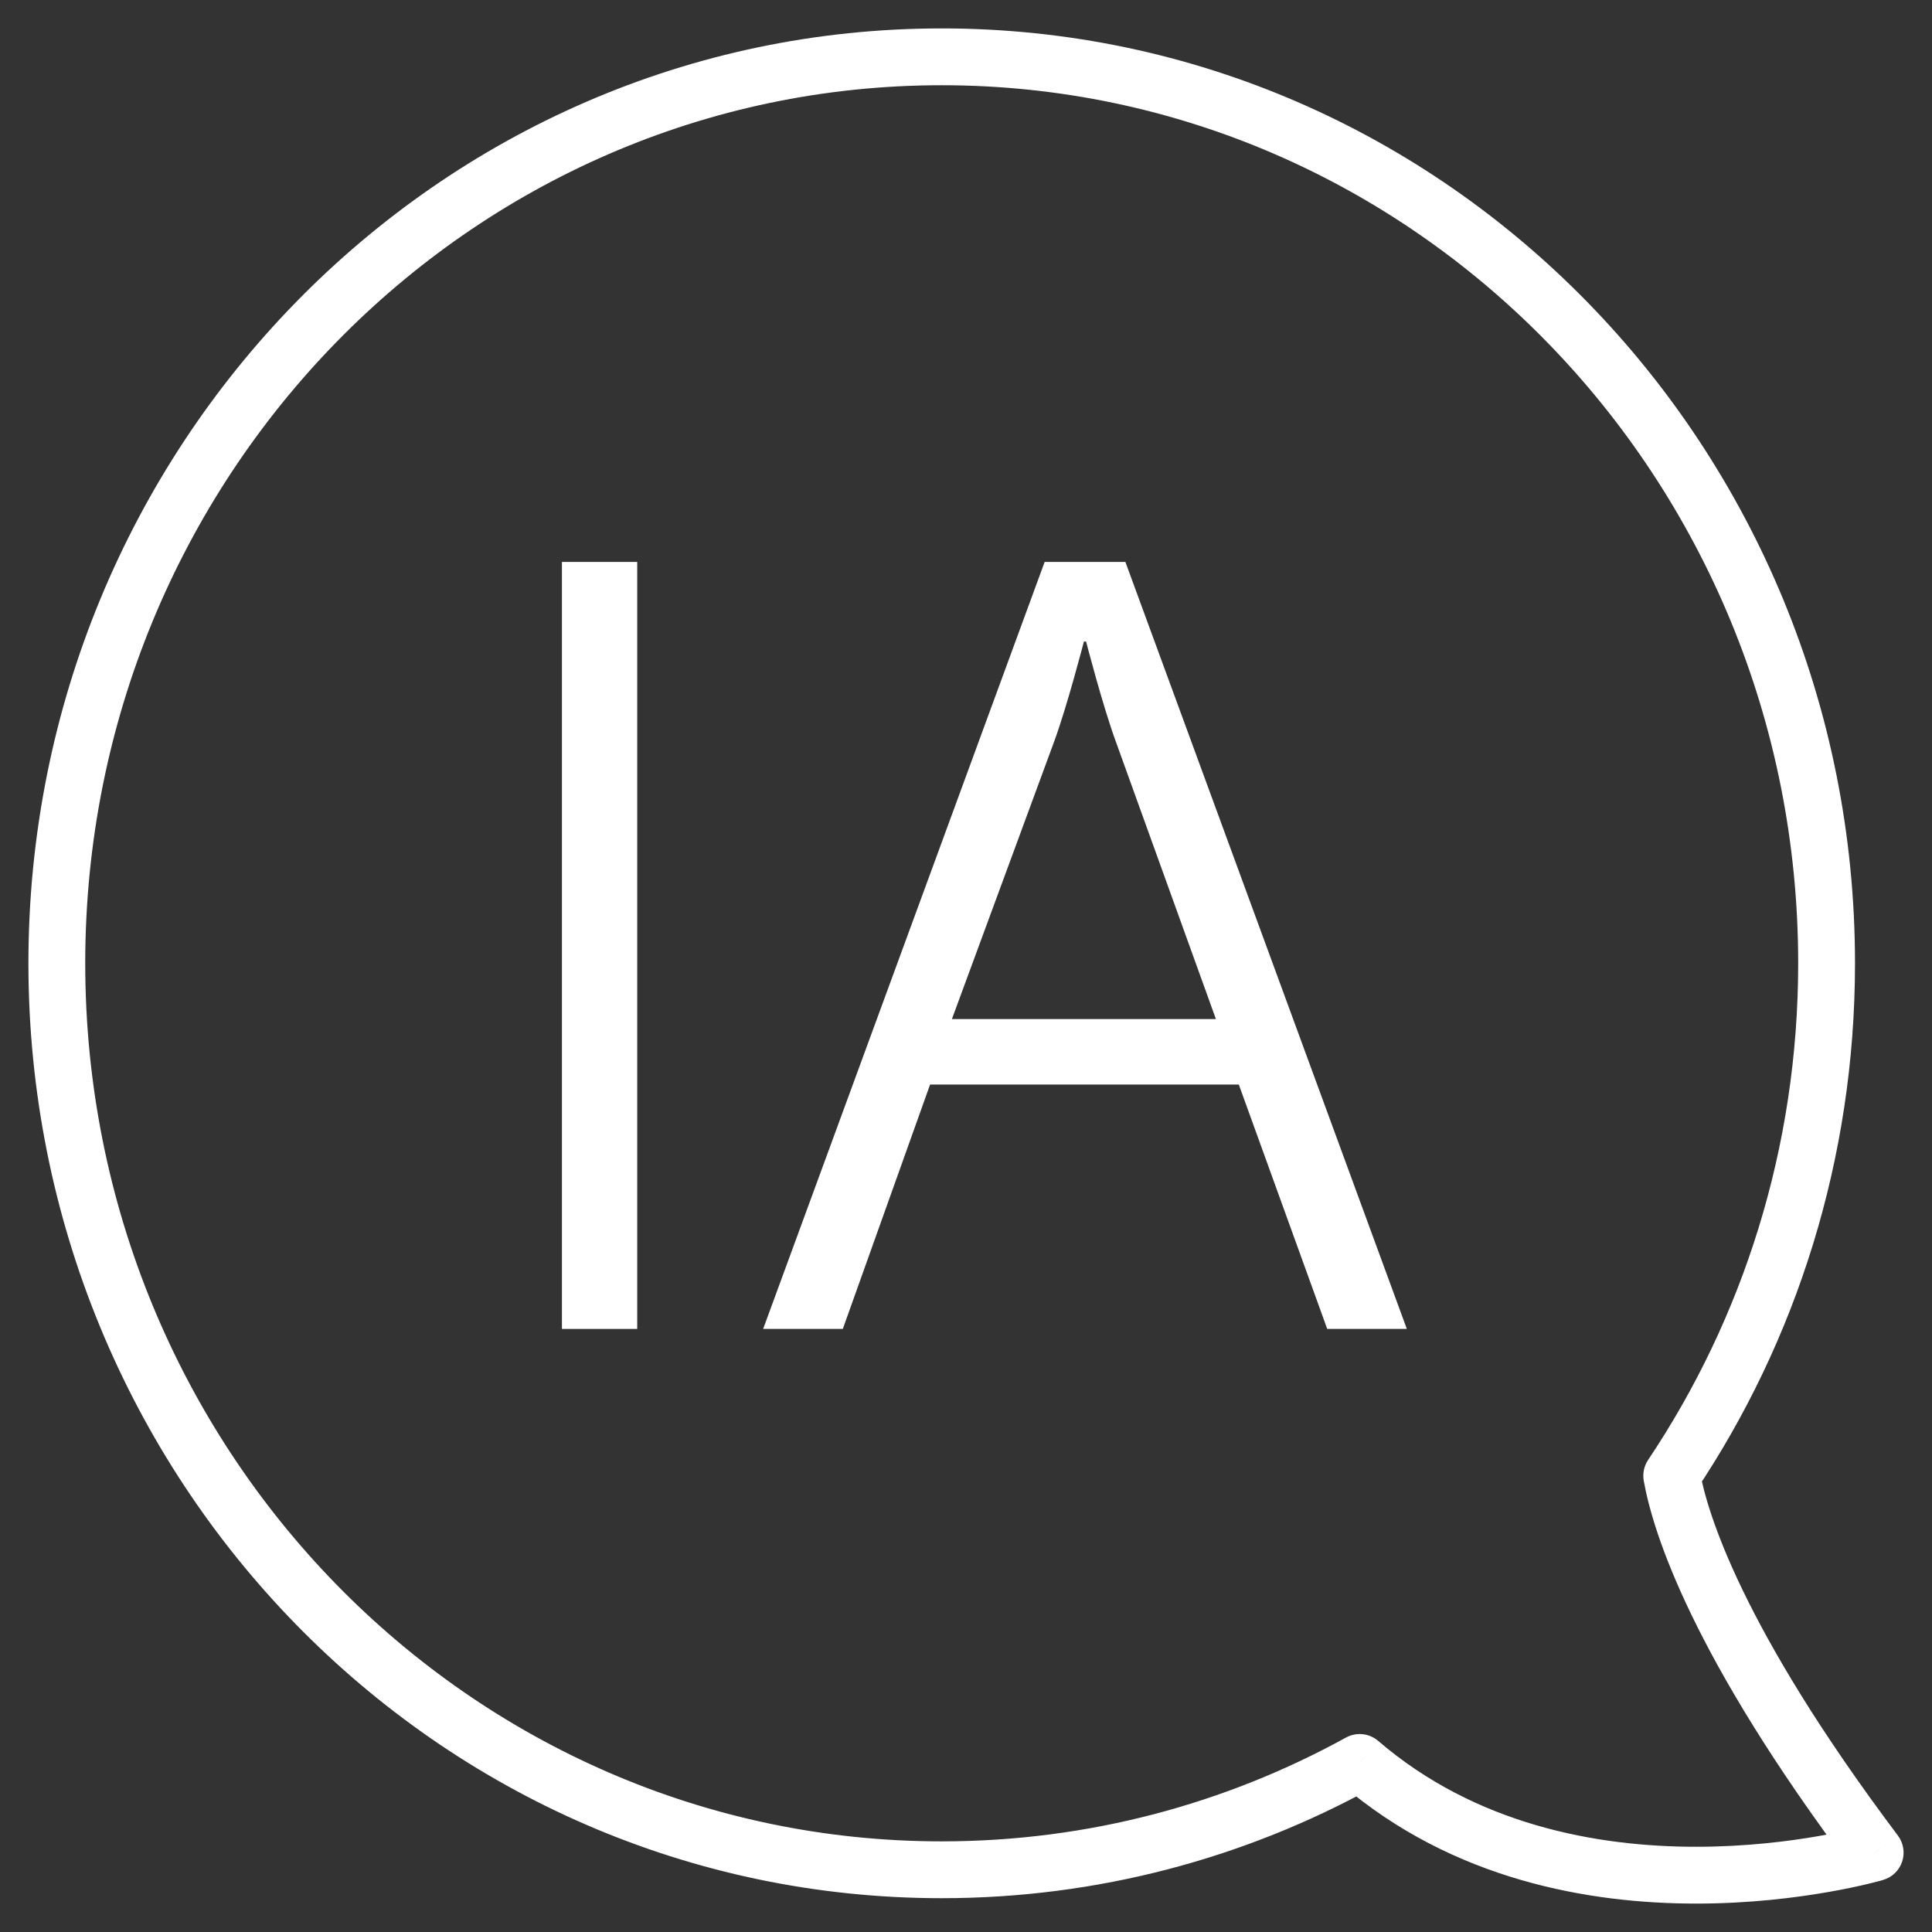
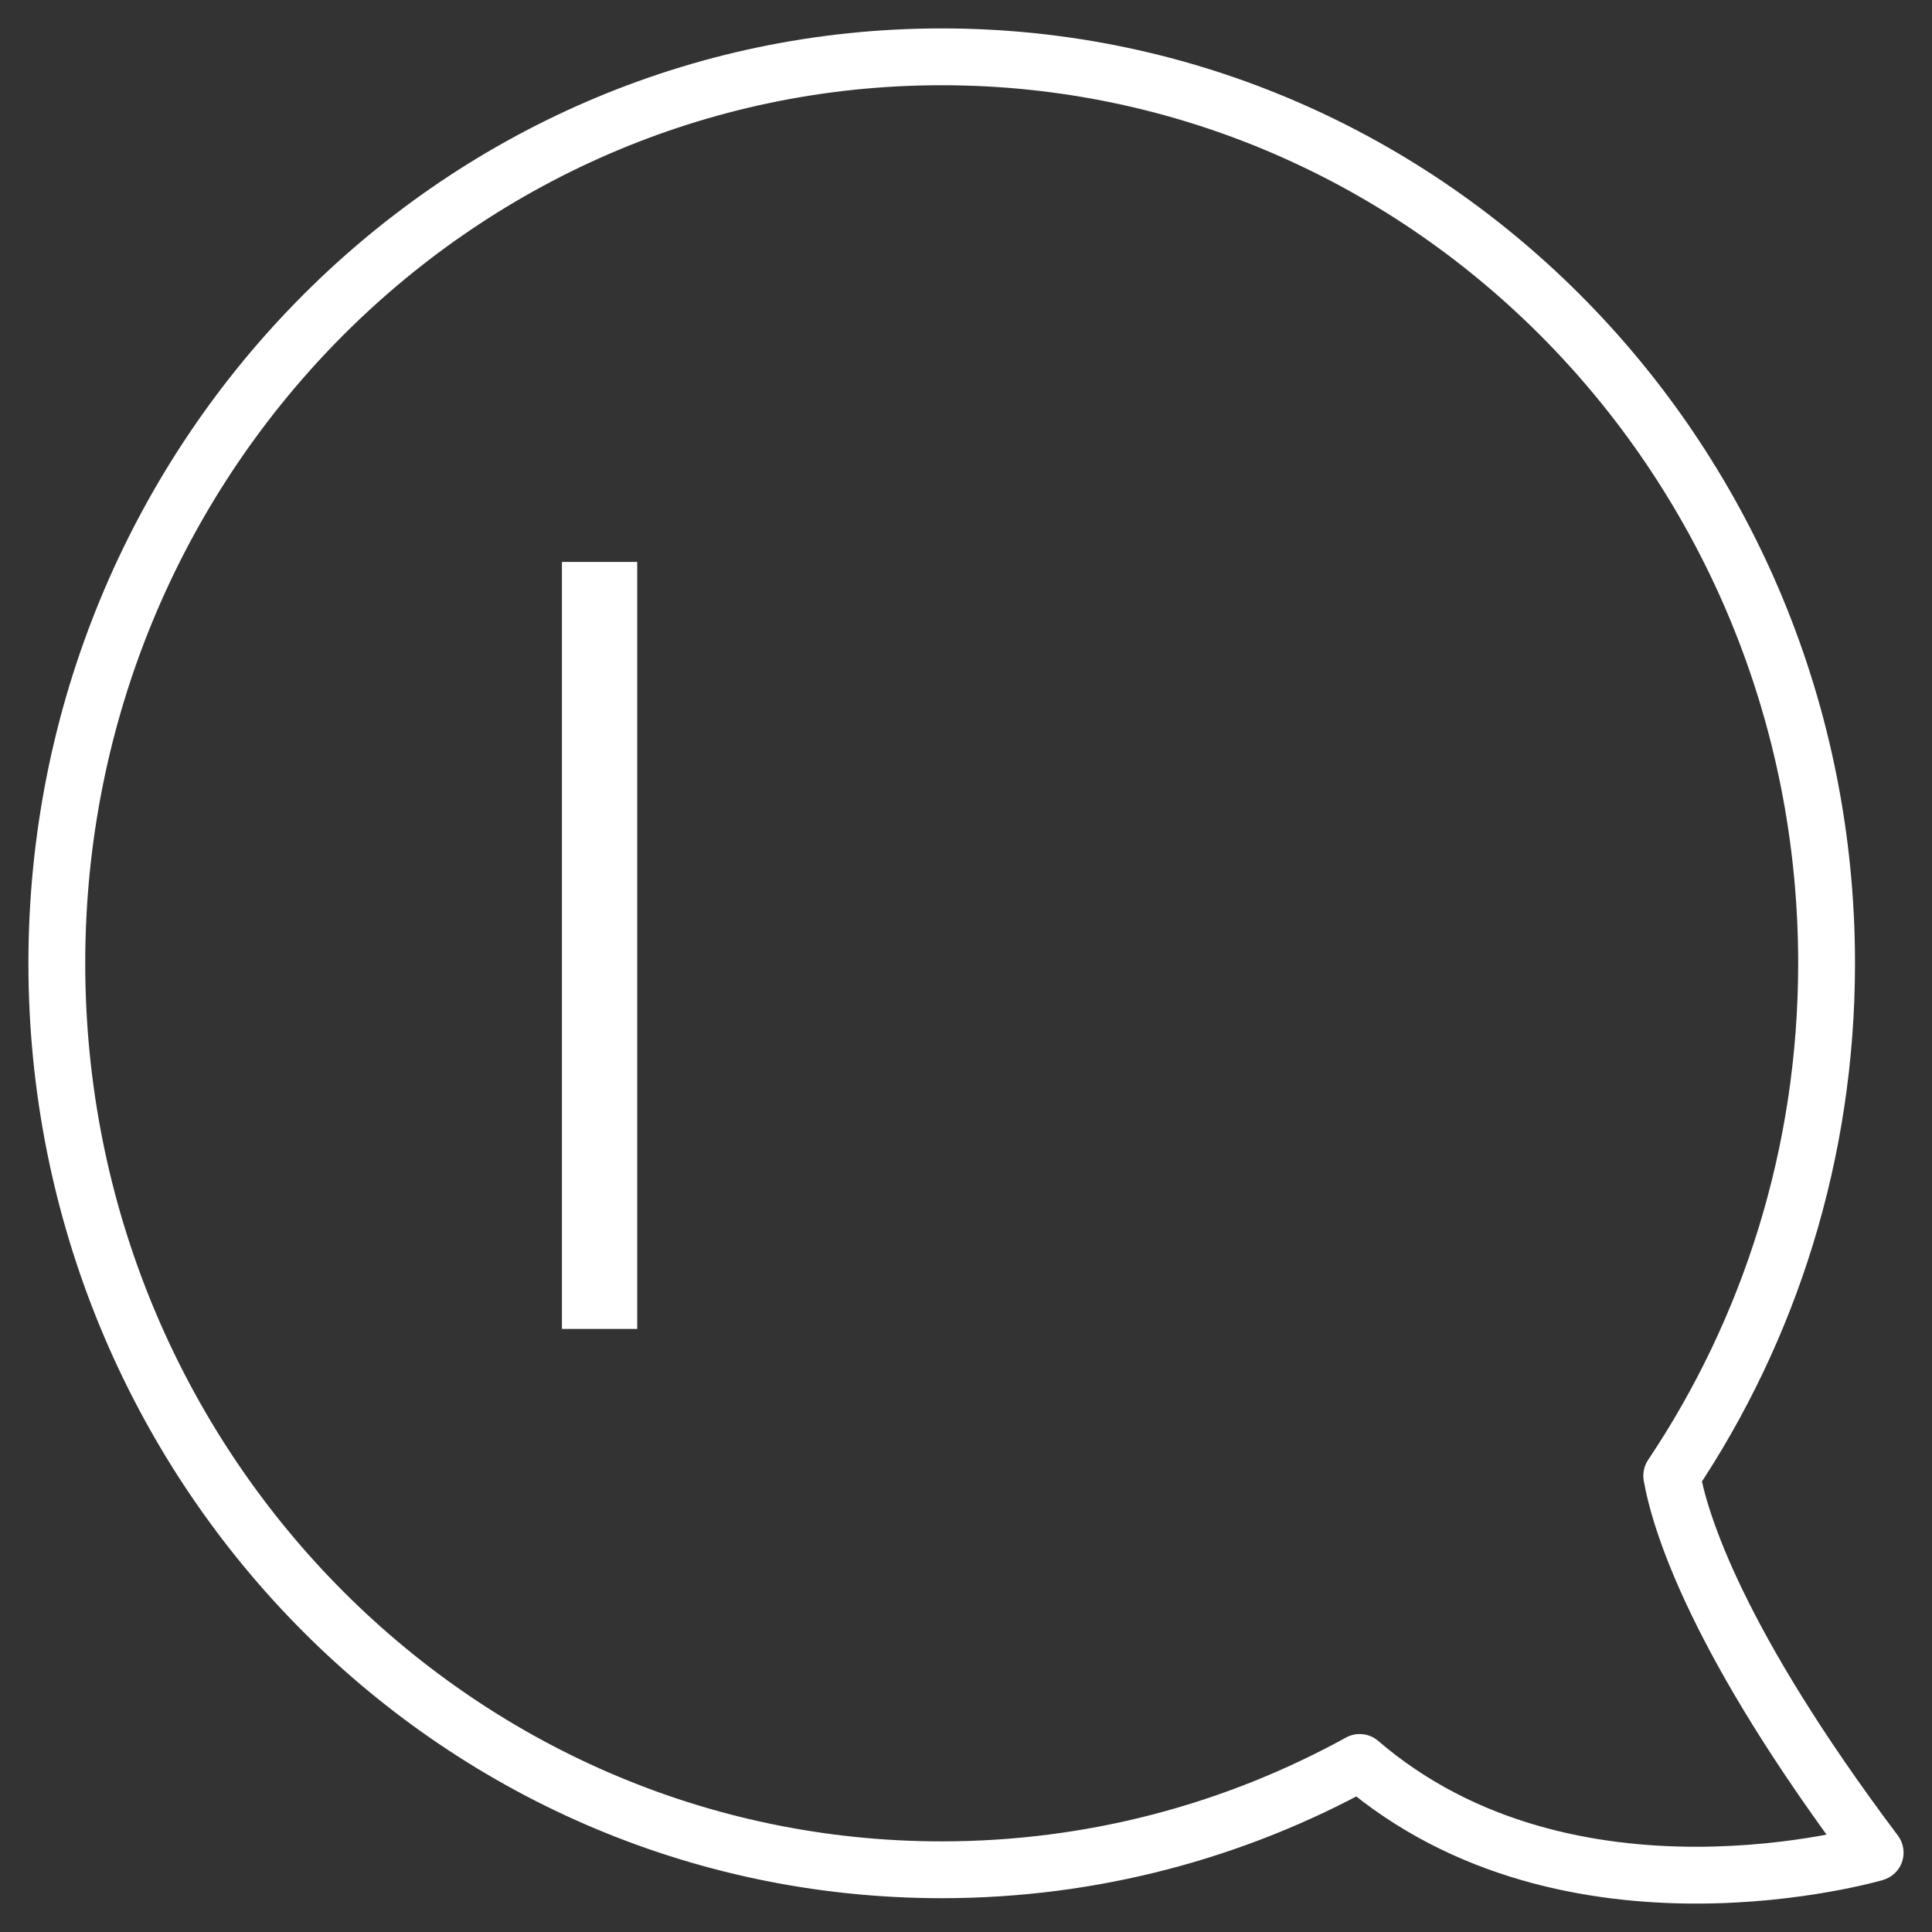
<svg xmlns="http://www.w3.org/2000/svg" width="34" height="34" viewBox="0 0 34 34" fill="none">
  <rect x="0" y="0" width="34" height="34" fill="#333333" stroke="none" />
  <g id="ic-IA">
    <g id="IA">
      <path d="M9.889 23.387V9.889H11.214V23.387H9.889Z" fill="white" />
-       <path d="M23.357 23.387L21.801 19.086H16.368L14.832 23.387H13.43L18.384 9.889H19.805L24.758 23.387H23.357ZM19.113 11.29H19.075C19.075 11.29 18.787 12.404 18.556 13.038L16.752 17.934H21.398L19.632 13.038C19.401 12.404 19.113 11.29 19.113 11.29Z" fill="white" />
    </g>
    <path id="Union" d="M29.42 25.97L29.004 25.692C28.932 25.799 28.905 25.93 28.927 26.058L29.42 25.97ZM23.928 31.016L24.254 30.637C24.096 30.501 23.87 30.478 23.687 30.578L23.928 31.016ZM33 32.604L33.141 33.083C33.299 33.037 33.423 32.917 33.475 32.761C33.526 32.605 33.498 32.434 33.4 32.303L33 32.604ZM31.645 16.952C31.645 20.198 30.669 23.207 29.004 25.692L29.835 26.248C31.608 23.603 32.645 20.4 32.645 16.952H31.645ZM16.572 1.5C24.885 1.5 31.645 8.407 31.645 16.952H32.645C32.645 7.877 25.46 0.5 16.572 0.5V1.5ZM1.5 16.952C1.5 8.407 8.259 1.5 16.572 1.5V0.5C7.685 0.5 0.5 7.877 0.5 16.952H1.5ZM16.572 32.405C8.259 32.405 1.5 25.498 1.5 16.952H0.5C0.5 26.027 7.685 33.405 16.572 33.405V32.405ZM23.687 30.578C21.568 31.744 19.146 32.405 16.572 32.405V33.405C19.32 33.405 21.907 32.699 24.169 31.454L23.687 30.578ZM23.602 31.396C25.574 33.09 27.979 33.5 29.849 33.5C30.788 33.5 31.605 33.397 32.189 33.294C32.481 33.243 32.715 33.191 32.879 33.152C32.96 33.132 33.024 33.116 33.069 33.104C33.091 33.098 33.108 33.093 33.12 33.09C33.126 33.088 33.131 33.086 33.135 33.085C33.136 33.085 33.138 33.084 33.139 33.084C33.14 33.084 33.14 33.084 33.14 33.084C33.141 33.084 33.141 33.084 33.141 33.084C33.141 33.084 33.141 33.083 33 32.604C32.859 32.124 32.859 32.124 32.859 32.124C32.859 32.124 32.859 32.124 32.859 32.124C32.859 32.124 32.859 32.124 32.859 32.124C32.859 32.124 32.858 32.124 32.858 32.125C32.856 32.125 32.853 32.126 32.849 32.127C32.84 32.129 32.827 32.133 32.809 32.138C32.773 32.148 32.717 32.162 32.645 32.18C32.499 32.215 32.285 32.262 32.015 32.31C31.475 32.405 30.716 32.5 29.849 32.5C28.106 32.5 25.975 32.116 24.254 30.637L23.602 31.396ZM33.4 32.303C30.636 28.627 30.04 26.599 29.912 25.882L28.927 26.058C29.091 26.978 29.778 29.15 32.6 32.904L33.4 32.303Z" fill="white" />
  </g>
</svg>